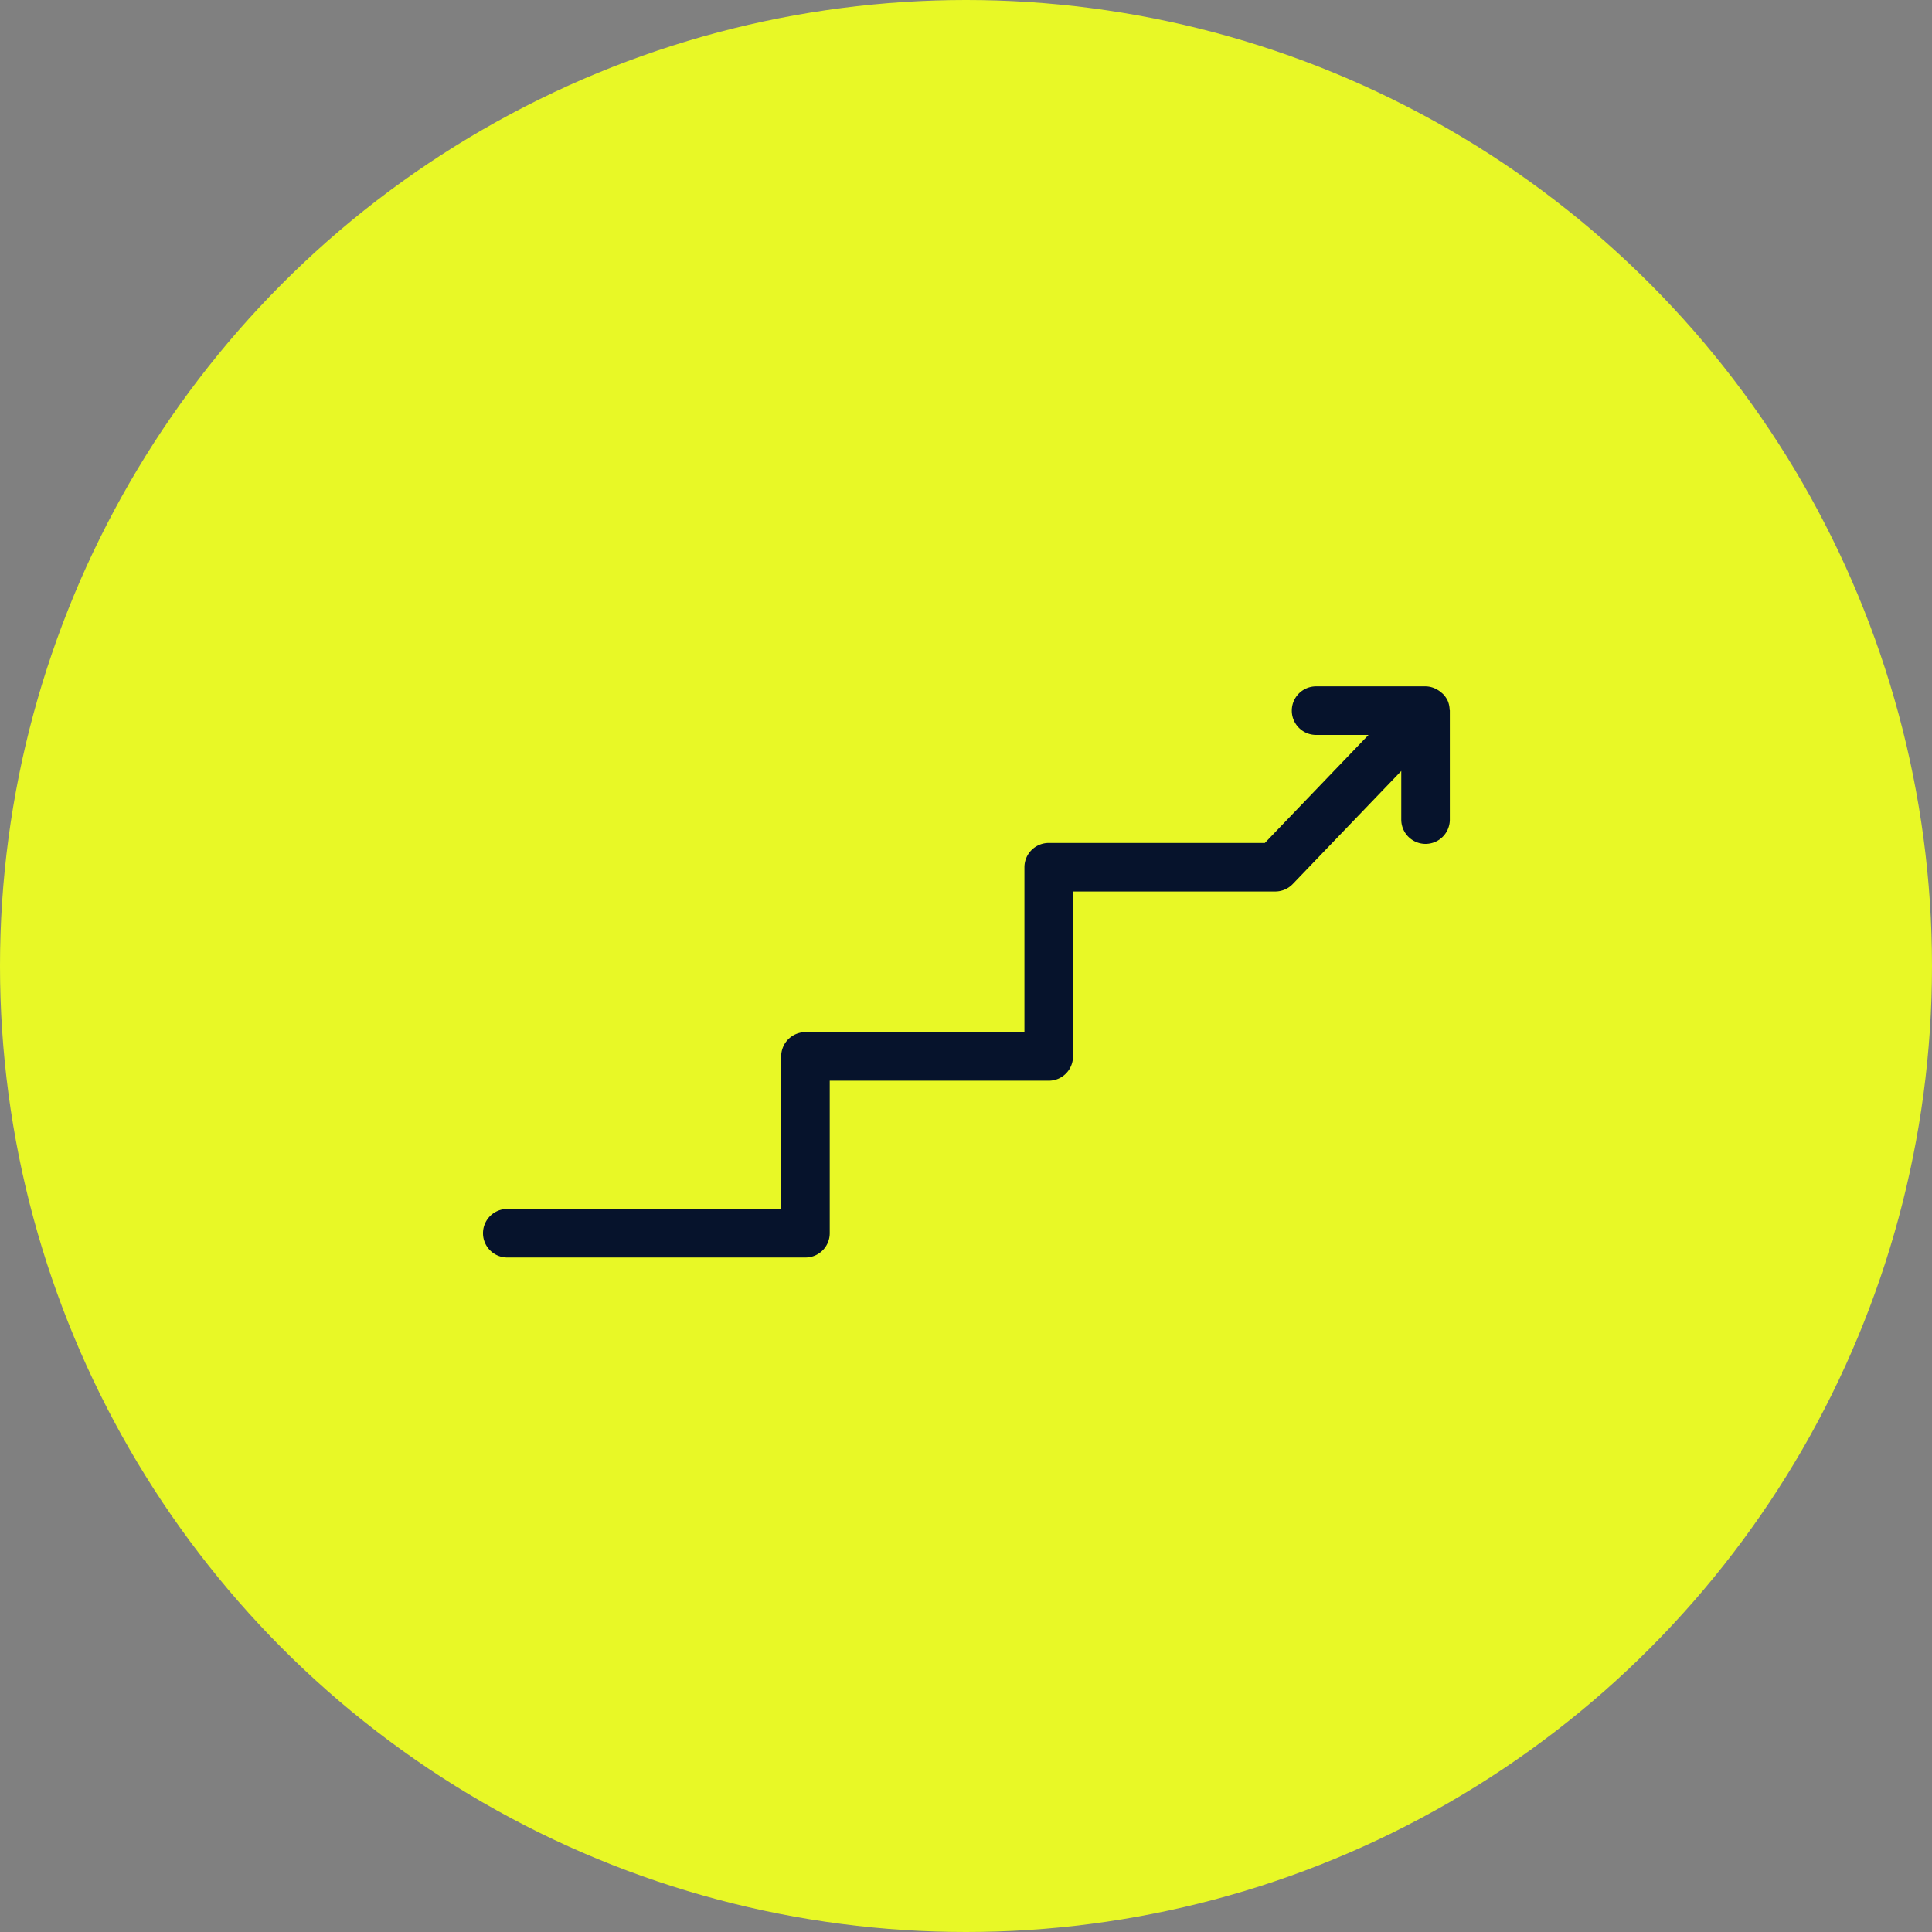
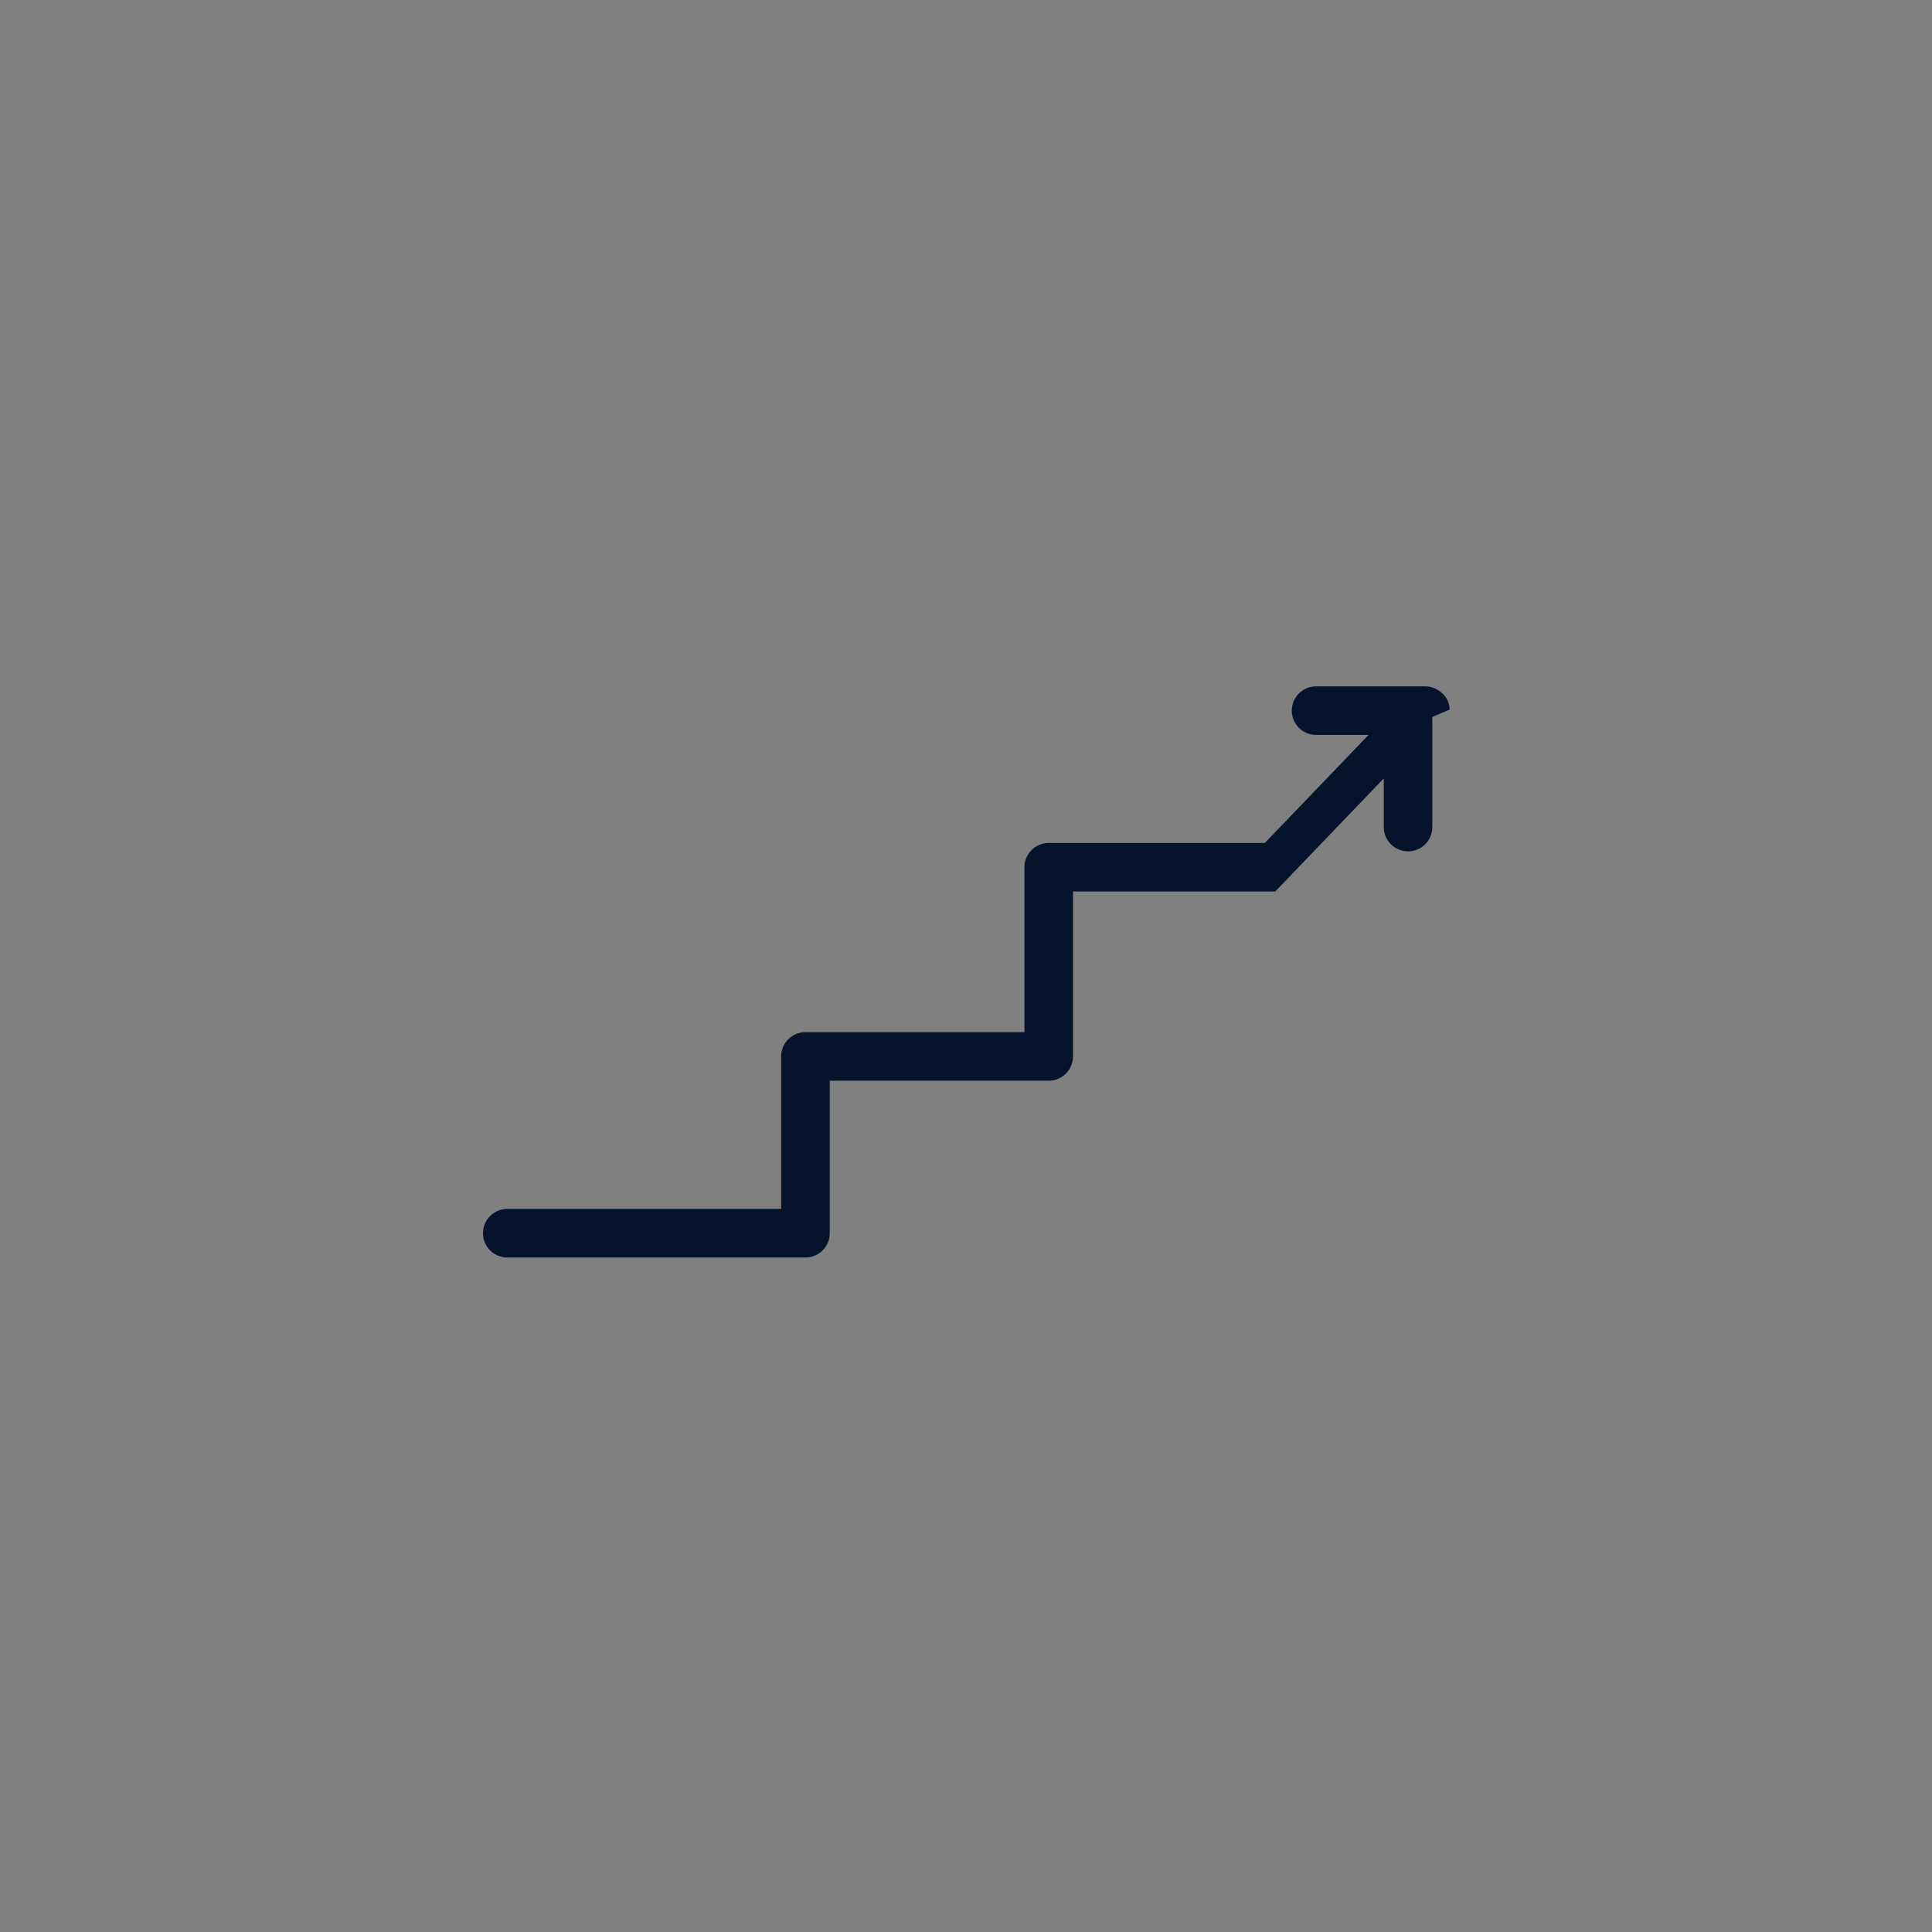
<svg xmlns="http://www.w3.org/2000/svg" width="152" height="152" viewBox="0 0 152 152">
  <rect x="0" y="0" width="152" height="152" fill="#808080" stroke="none" />
  <g transform="translate(-1094 -1565)">
-     <circle data-name="楕円形 64" cx="76" cy="76" r="76" transform="translate(1094 1565)" fill="#e8f826" />
-     <path data-name="パス 73560" d="M1208.05 1620.828a1.934 1.934 0 0 0-.13-.644l-.008-.025a1.943 1.943 0 0 0-.369-.544c-.044-.046-.094-.082-.141-.126a1.884 1.884 0 0 0-.4-.269 1.8 1.8 0 0 0-.846-.22h-8.614a1.91 1.91 0 1 0 0 3.82h4.127l-8.157 8.5h-17.005a1.91 1.91 0 0 0-1.91 1.91v12.973h-17.228a1.911 1.911 0 0 0-1.91 1.91v12h-21.549a1.91 1.91 0 1 0 0 3.821h23.459a1.911 1.911 0 0 0 1.91-1.91v-12h17.229a1.91 1.91 0 0 0 1.91-1.91v-12.976h15.913a1.906 1.906 0 0 0 1.377-.587l8.537-8.894v3.826a1.91 1.91 0 0 0 3.821 0v-8.574c.003-.025-.016-.048-.016-.081z" fill="#06132c" />
+     <path data-name="パス 73560" d="M1208.05 1620.828a1.934 1.934 0 0 0-.13-.644l-.008-.025a1.943 1.943 0 0 0-.369-.544c-.044-.046-.094-.082-.141-.126a1.884 1.884 0 0 0-.4-.269 1.8 1.8 0 0 0-.846-.22h-8.614a1.91 1.91 0 1 0 0 3.82h4.127l-8.157 8.5h-17.005a1.91 1.91 0 0 0-1.91 1.91v12.973h-17.228a1.911 1.911 0 0 0-1.91 1.91v12h-21.549a1.91 1.91 0 1 0 0 3.821h23.459a1.911 1.911 0 0 0 1.91-1.91v-12h17.229a1.91 1.91 0 0 0 1.91-1.91v-12.976h15.913l8.537-8.894v3.826a1.91 1.91 0 0 0 3.821 0v-8.574c.003-.025-.016-.048-.016-.081z" fill="#06132c" />
  </g>
</svg>